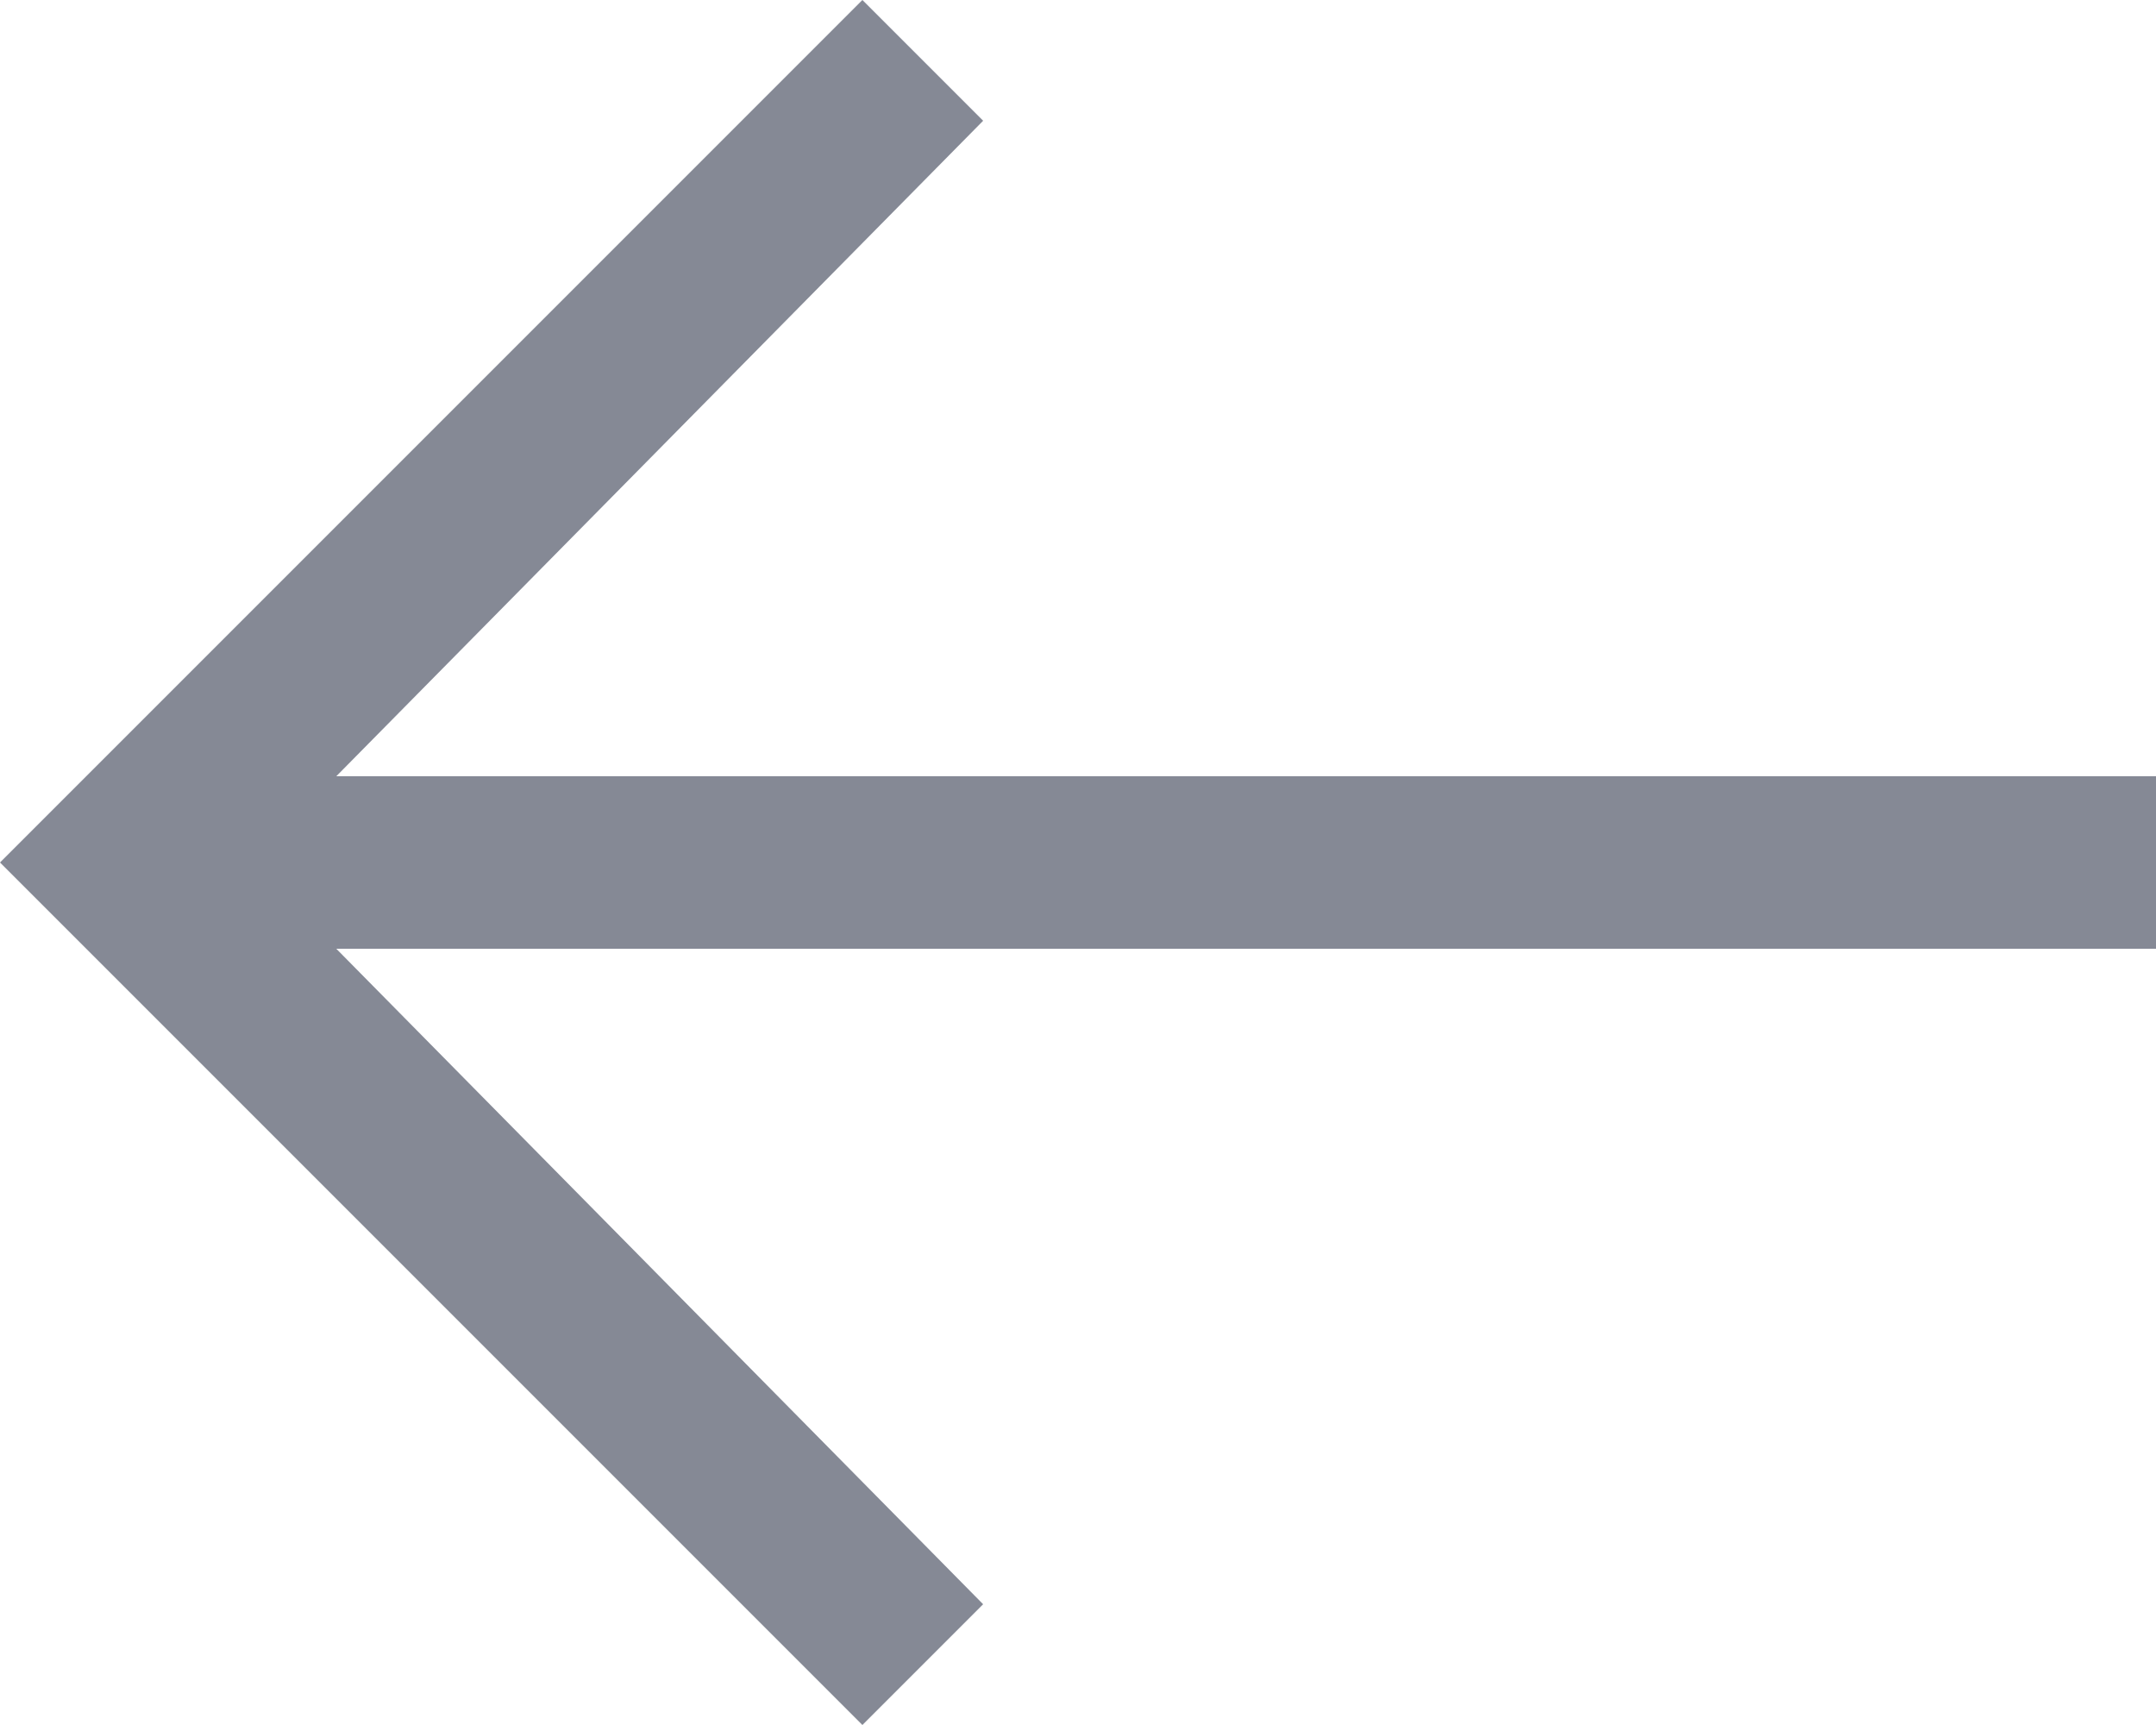
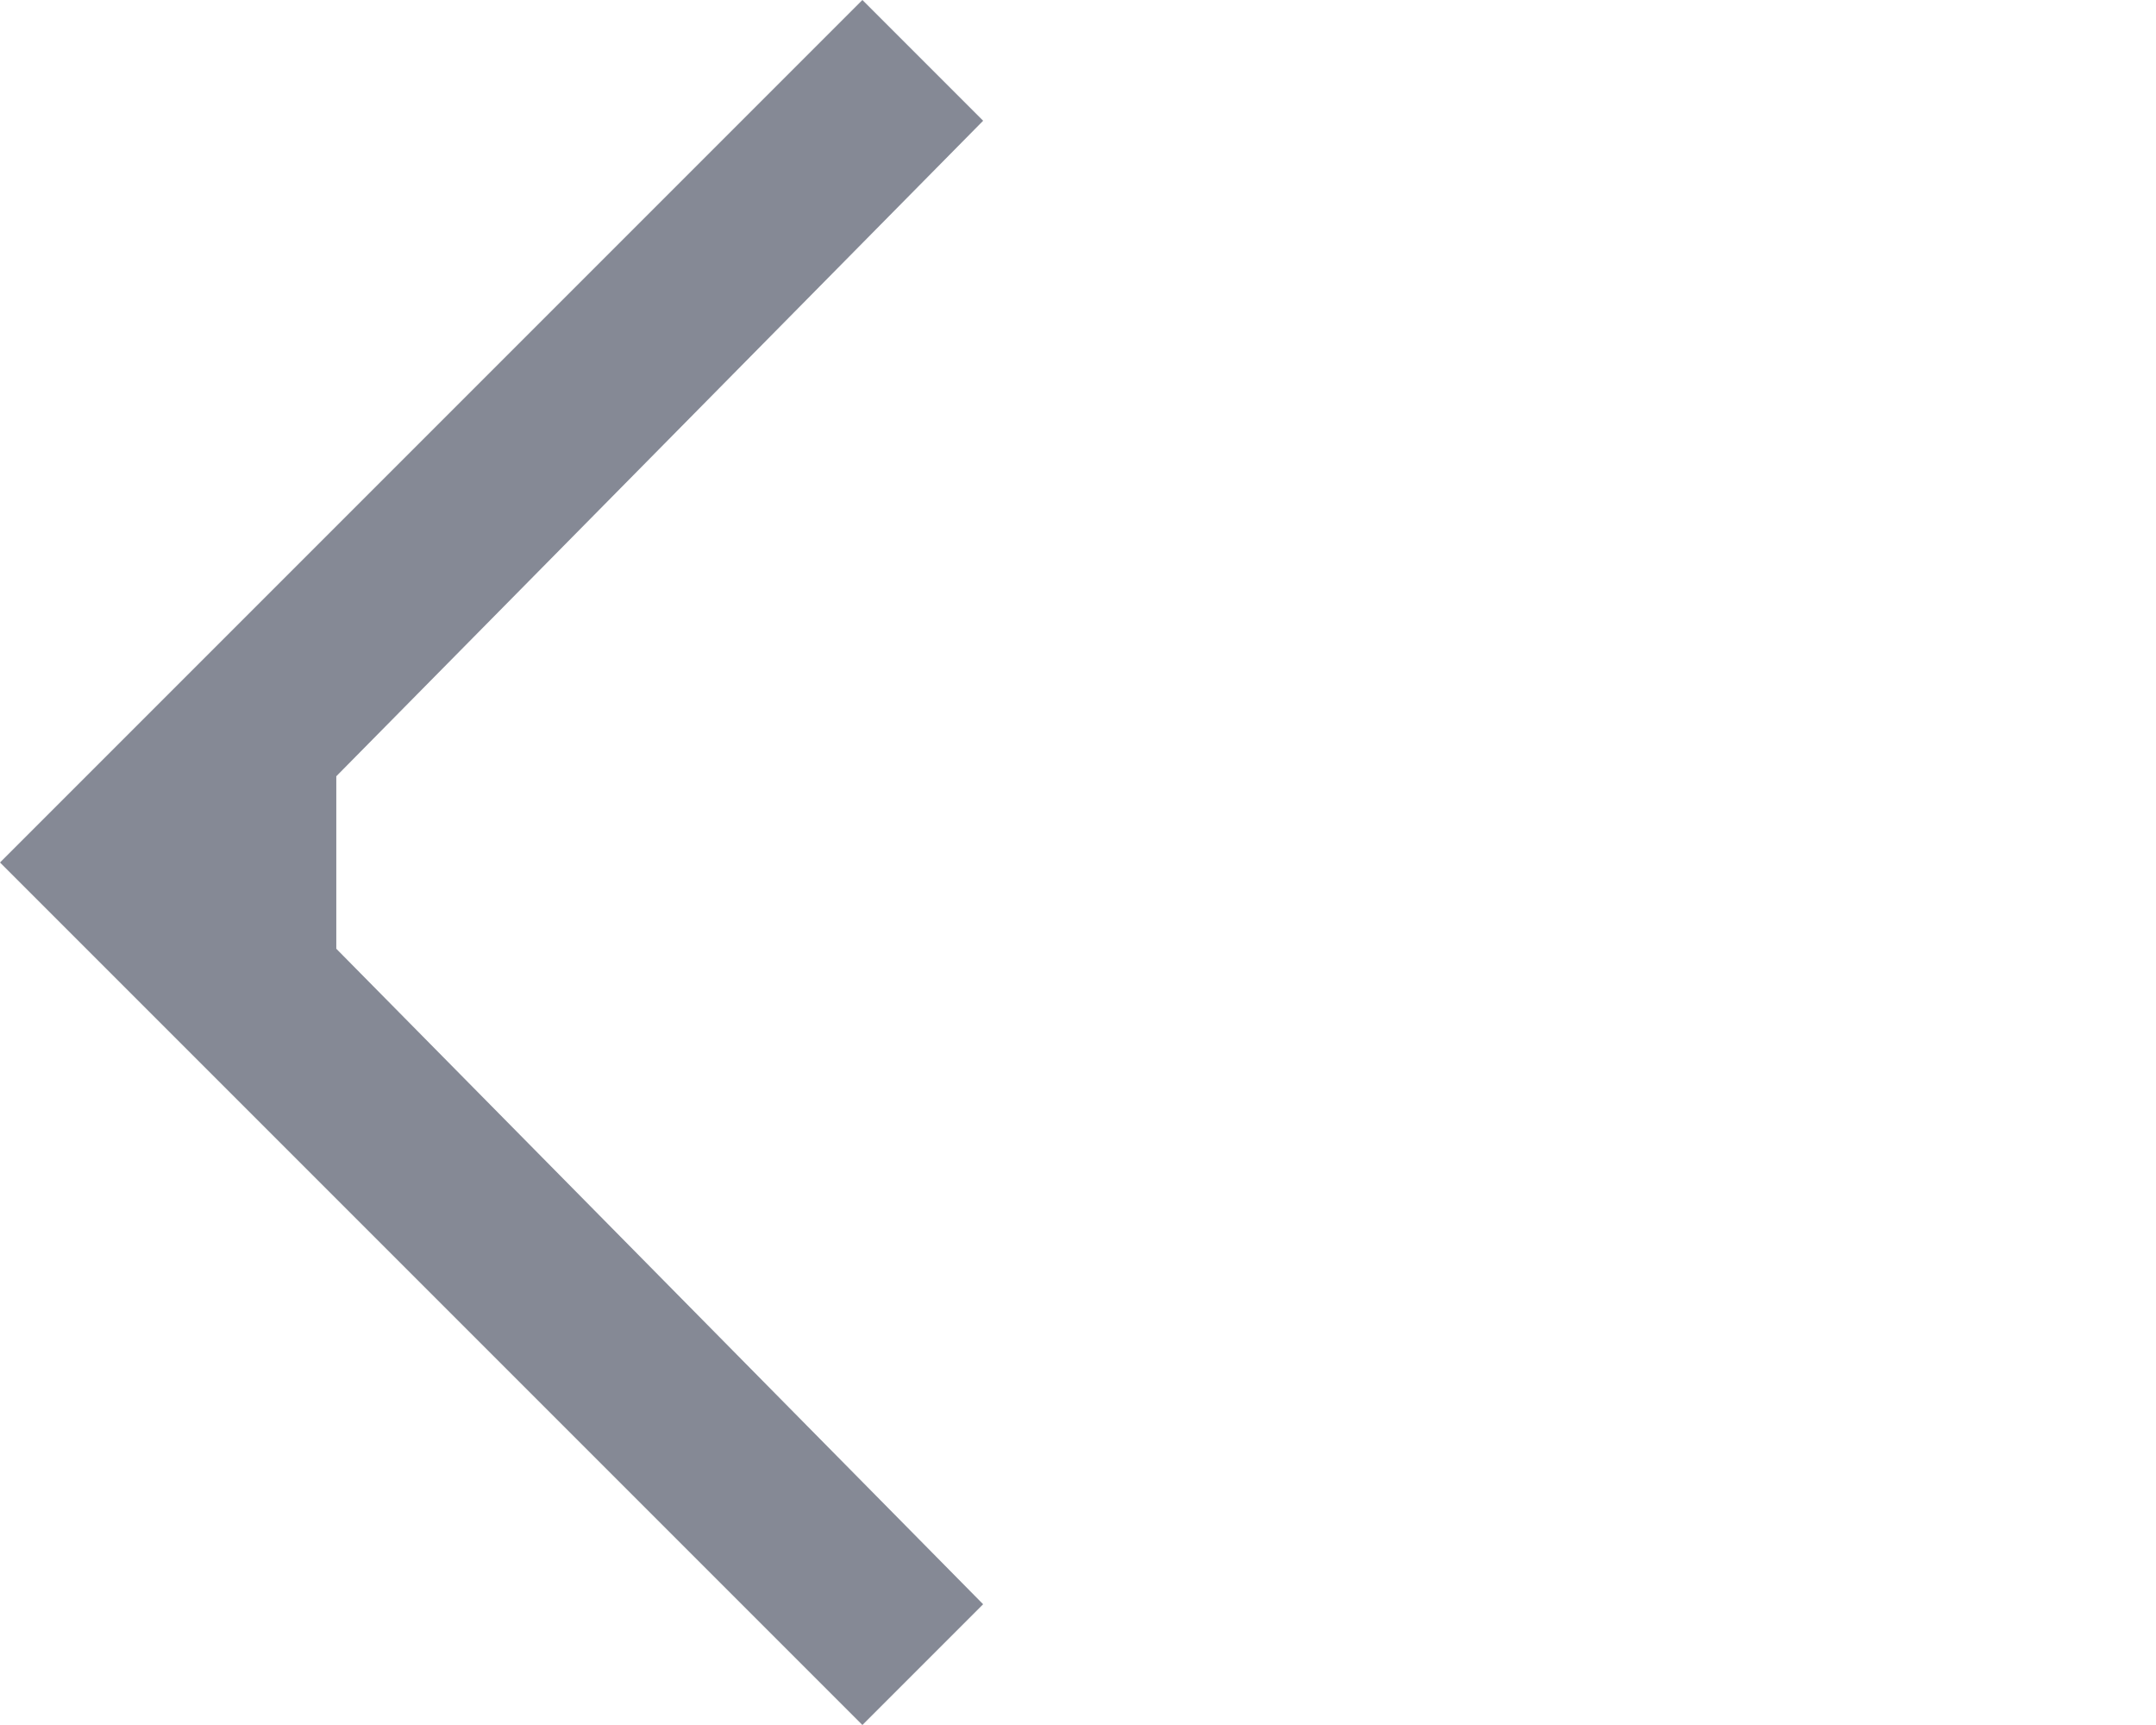
<svg xmlns="http://www.w3.org/2000/svg" width="28.125" height="22.5" viewBox="0 0 28.125 22.5">
-   <path id="arrow-right_left" data-name="arrow-right left" d="M14.625,6.75,16.2,8.325l-8.438,8.55H31.5v2.25H7.762l8.438,8.55L14.625,29.25,3.375,18Z" transform="translate(-3.375 -6.75)" fill="#0d152c" opacity="0.5" />
+   <path id="arrow-right_left" data-name="arrow-right left" d="M14.625,6.75,16.2,8.325l-8.438,8.55v2.25H7.762l8.438,8.55L14.625,29.25,3.375,18Z" transform="translate(-3.375 -6.75)" fill="#0d152c" opacity="0.5" />
</svg>